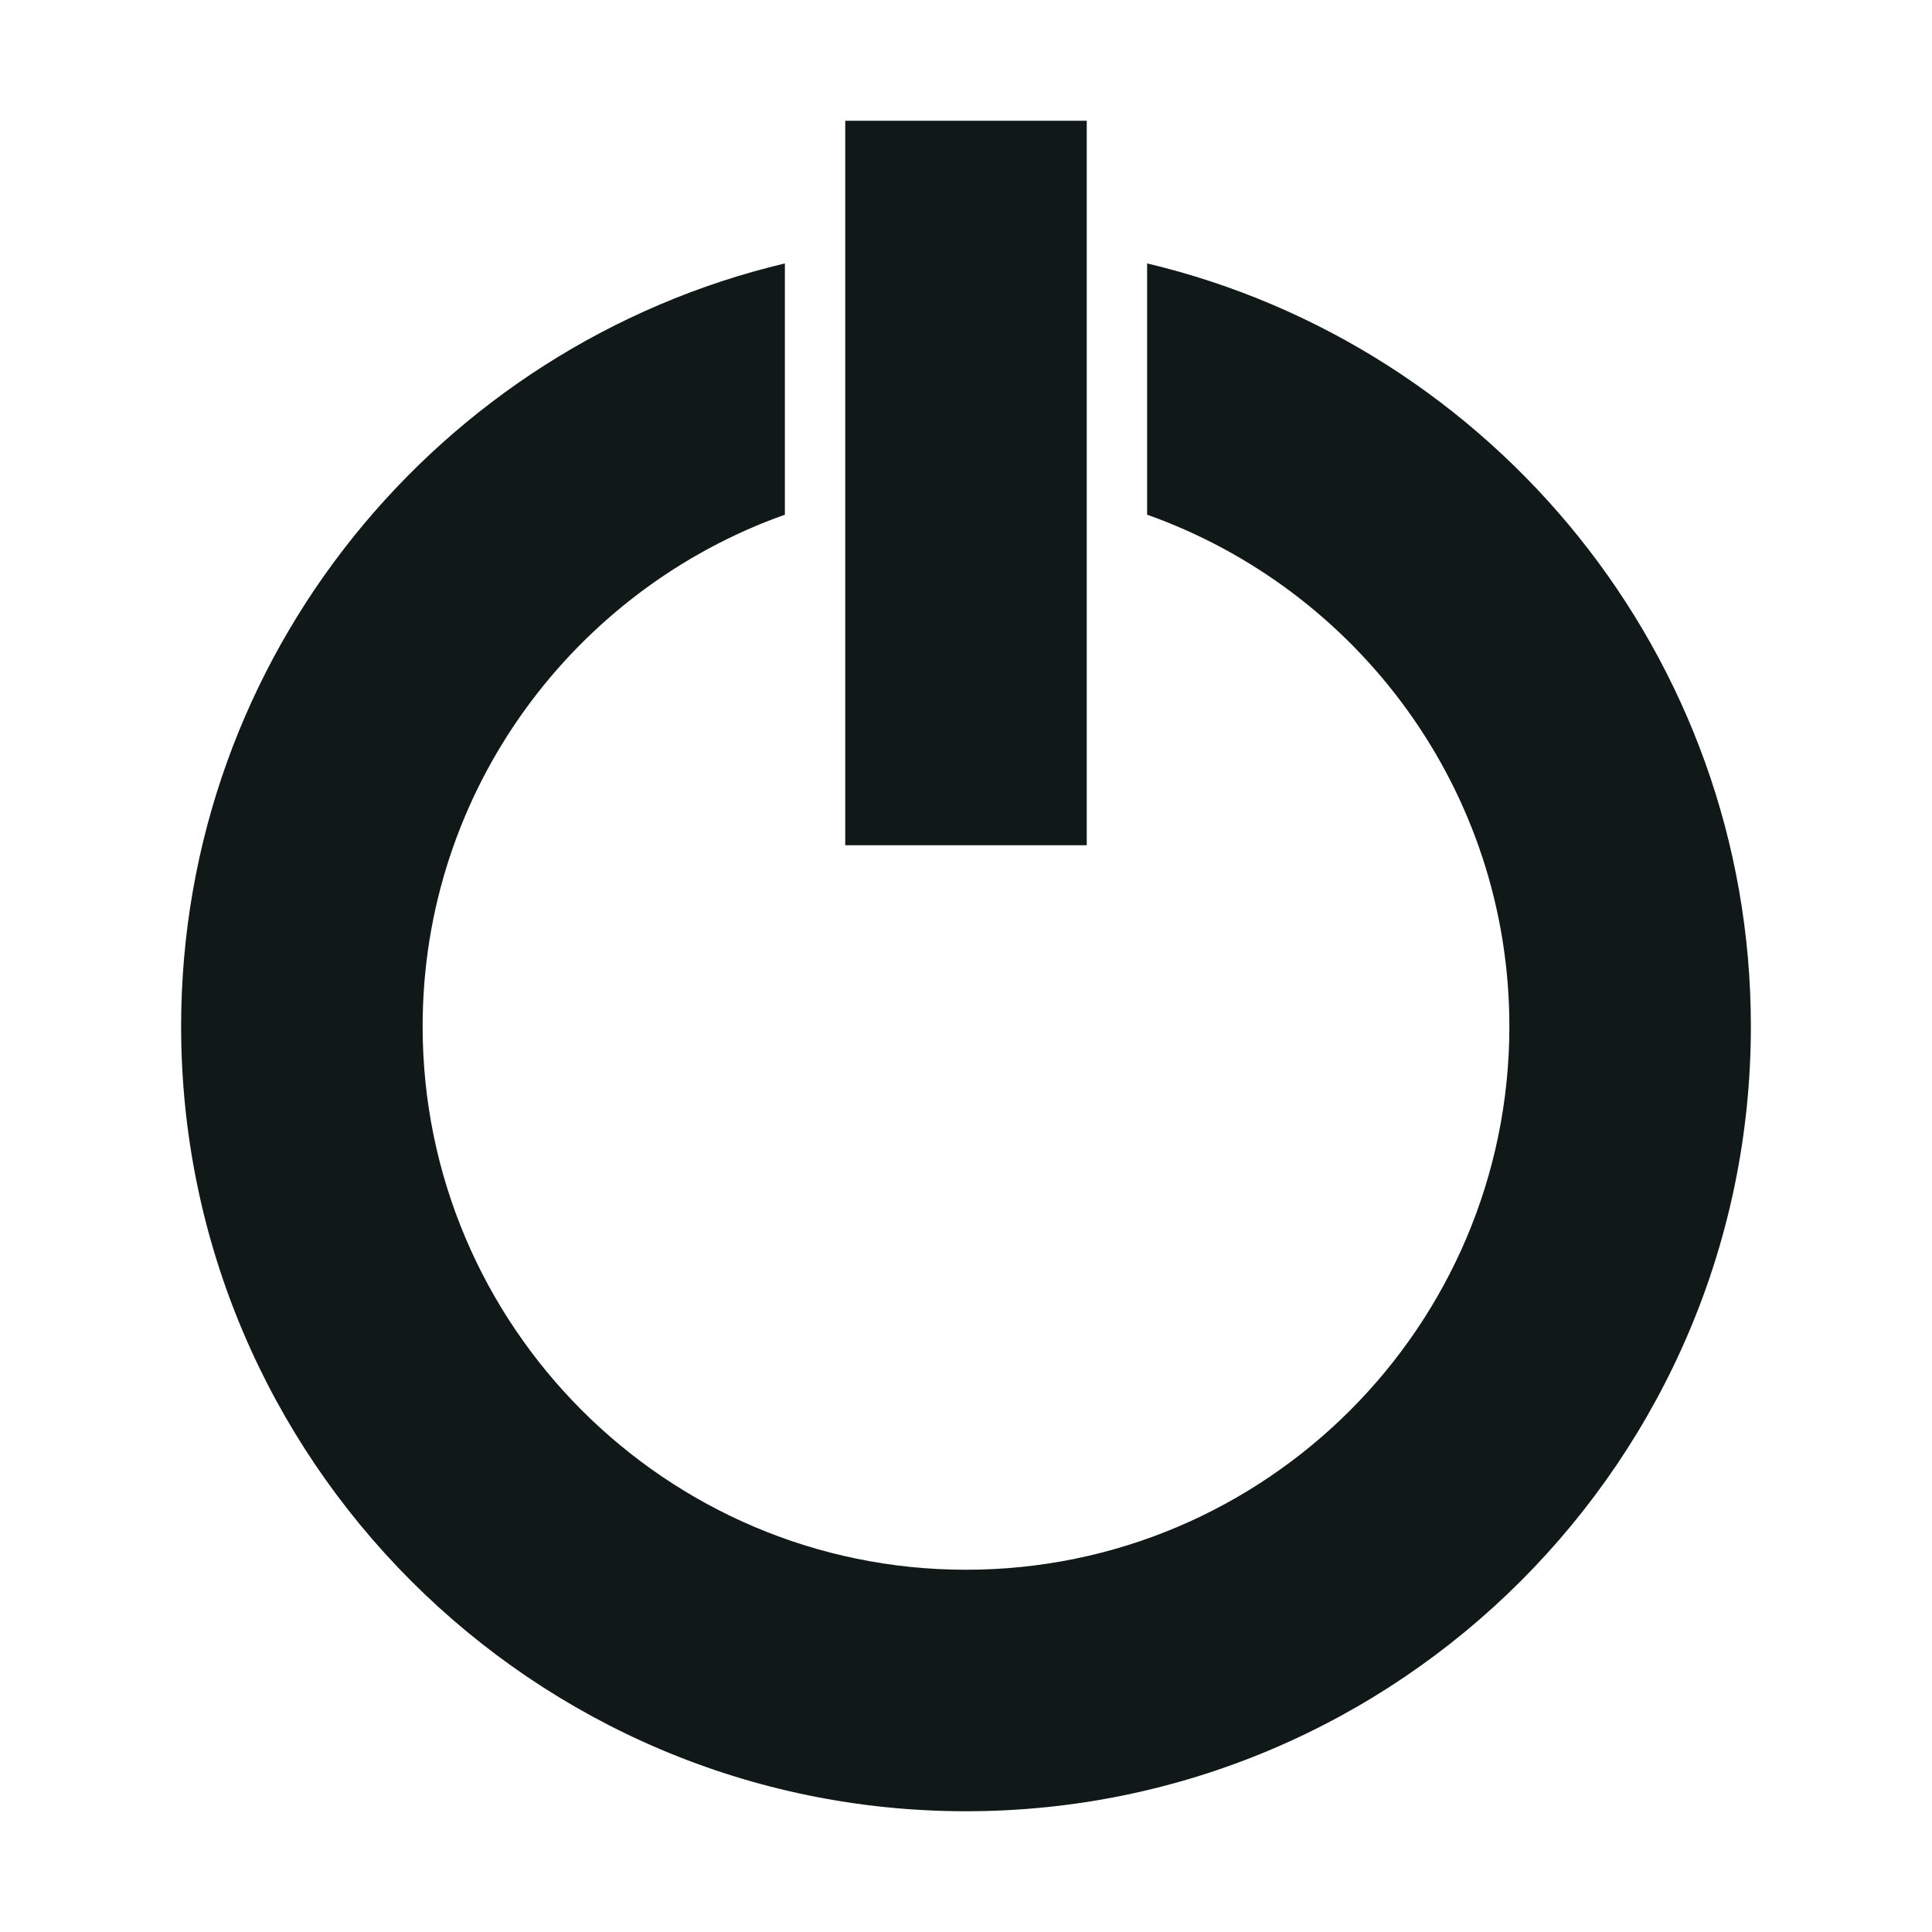
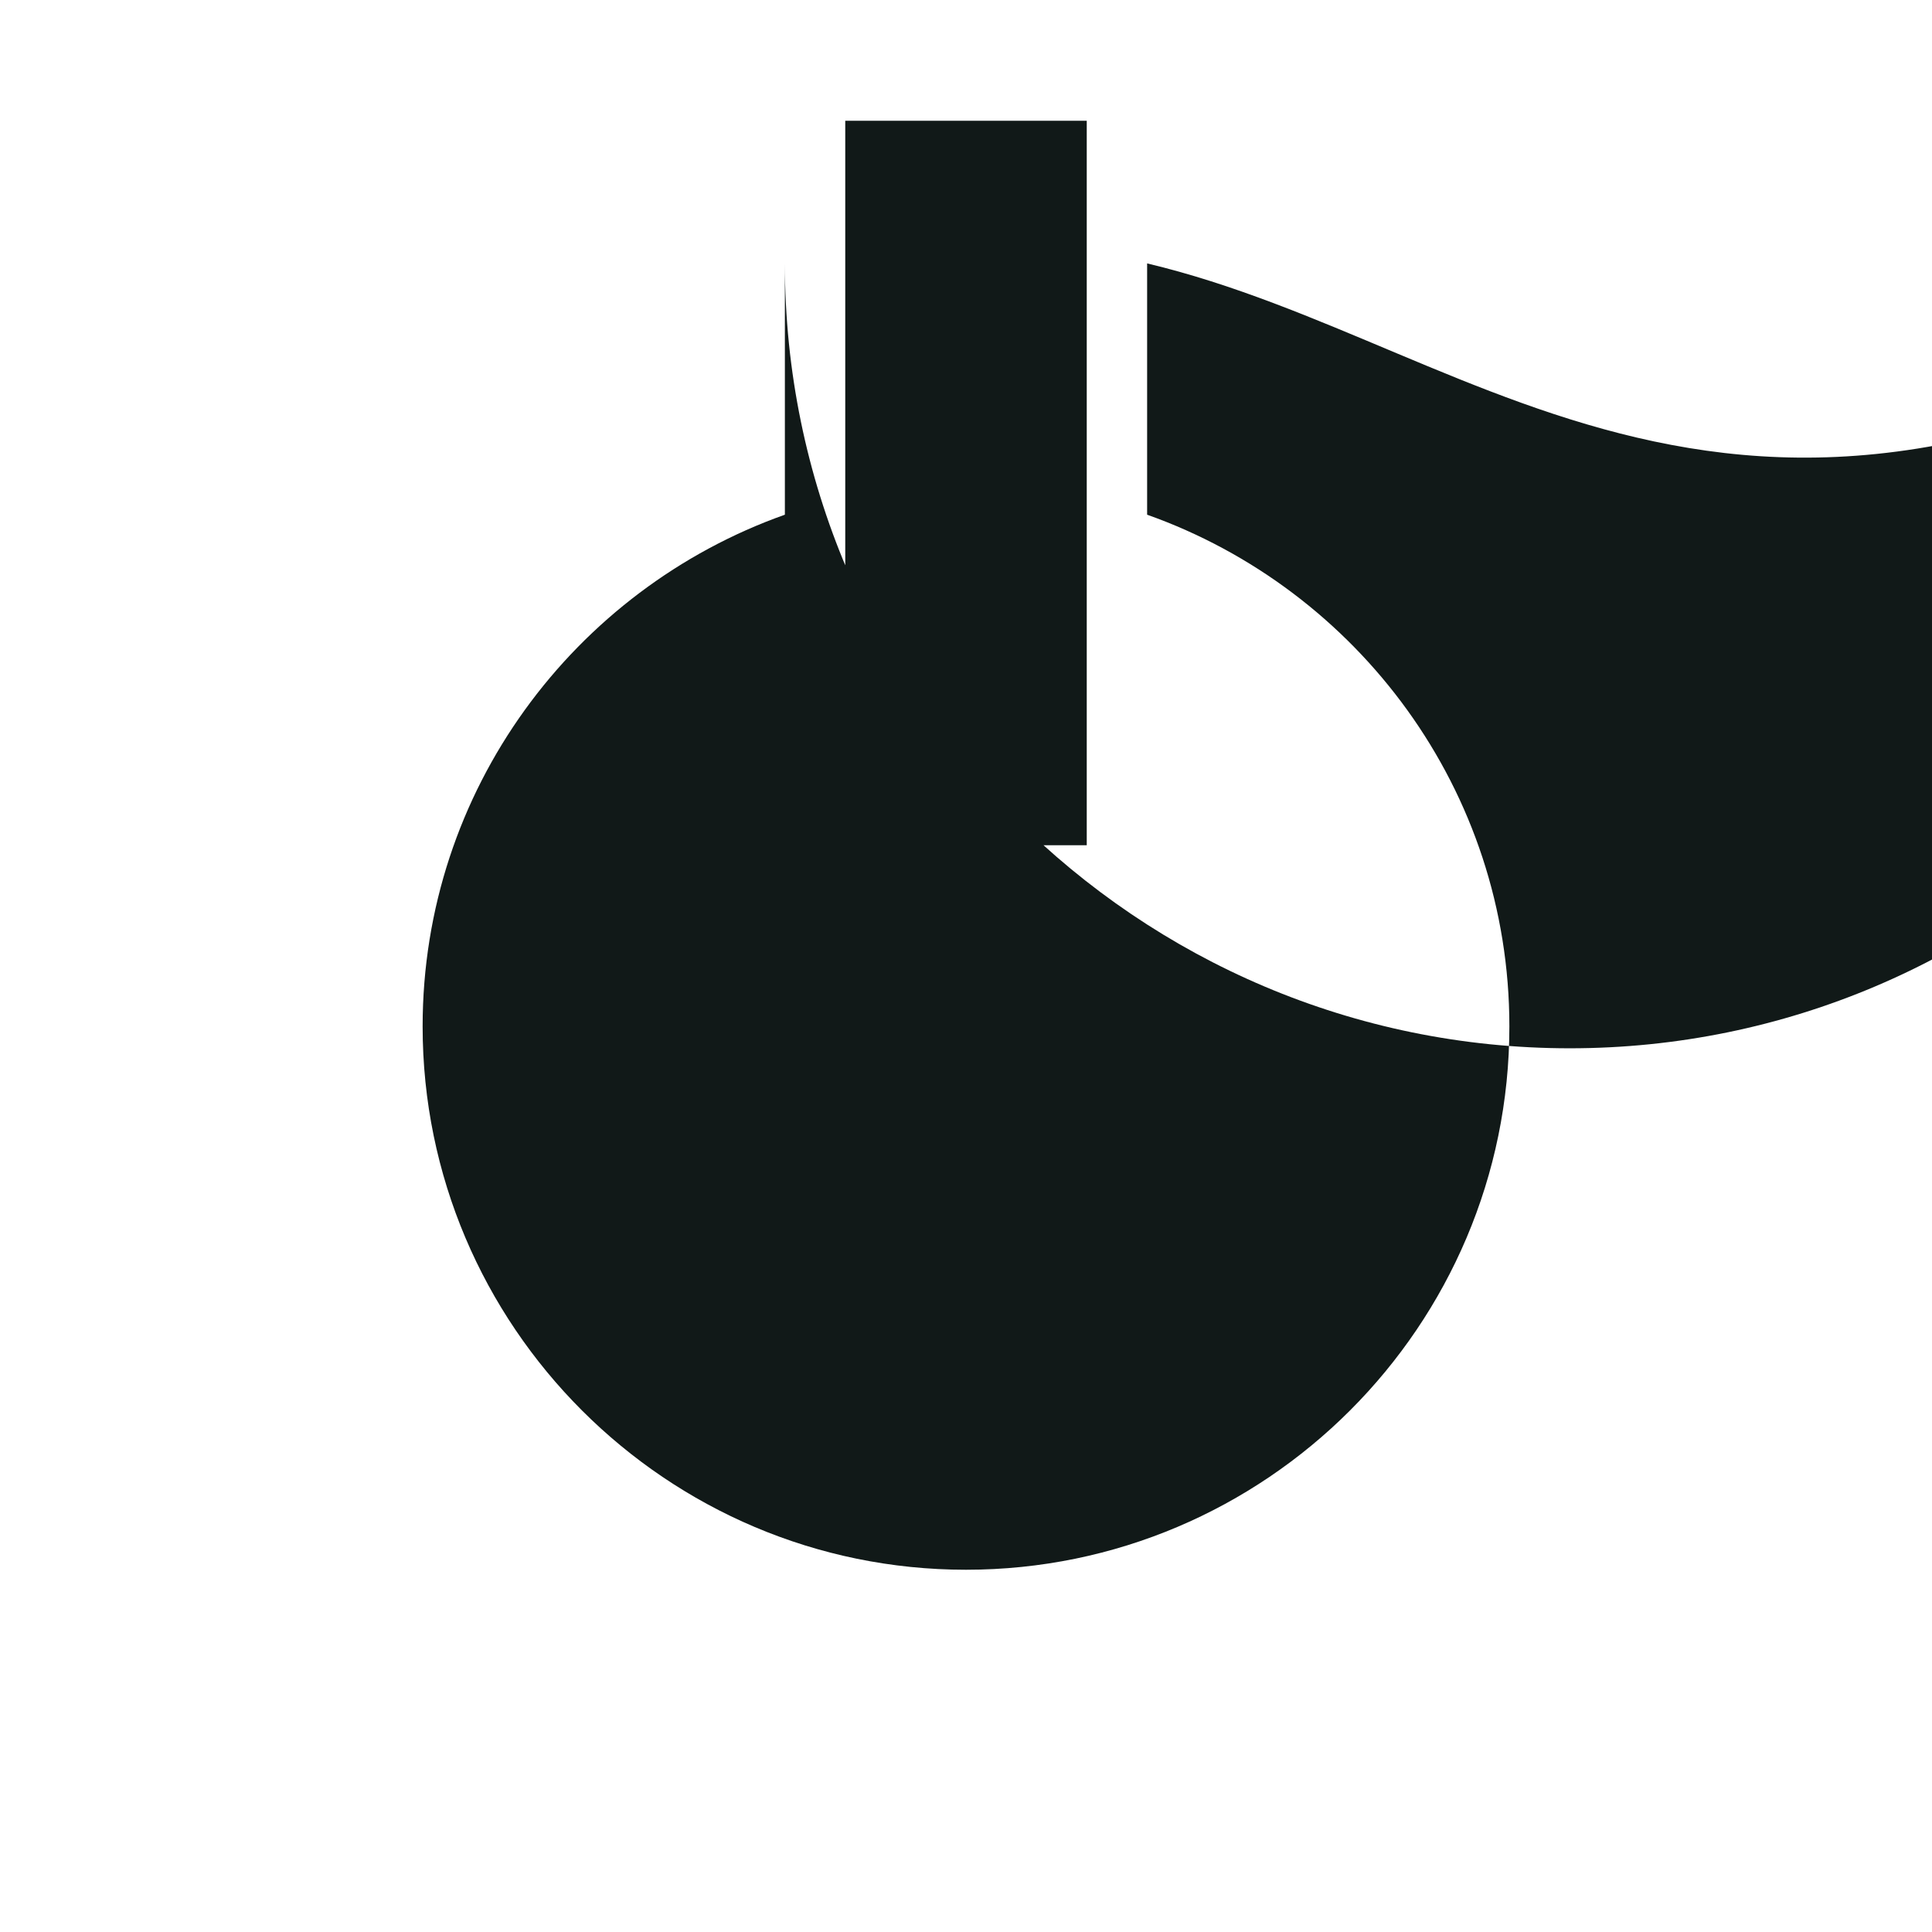
<svg xmlns="http://www.w3.org/2000/svg" version="1.1" id="Uploaded to svgrepo.com" width="800px" height="800px" viewBox="0 0 32 32" xml:space="preserve">
  <style type="text/css">
	.sharpcorners_een{fill:#111918;}
	.st0{fill:#111918;}
</style>
-   <path class="sharpcorners_een" d="M18,14h-4V2h4V14z M19,4.363v4.162c3.49,1.239,6,4.565,6,8.475c0,4.963-4.037,9-9,9s-9-4.037-9-9  c0-3.91,2.51-7.236,6-8.475V4.363C7.276,5.723,3,10.866,3,17c0,7.168,5.832,13,13,13s13-5.832,13-13  C29,10.866,24.724,5.723,19,4.363z" />
+   <path class="sharpcorners_een" d="M18,14h-4V2h4V14z M19,4.363v4.162c3.49,1.239,6,4.565,6,8.475c0,4.963-4.037,9-9,9s-9-4.037-9-9  c0-3.91,2.51-7.236,6-8.475V4.363c0,7.168,5.832,13,13,13s13-5.832,13-13  C29,10.866,24.724,5.723,19,4.363z" />
</svg>